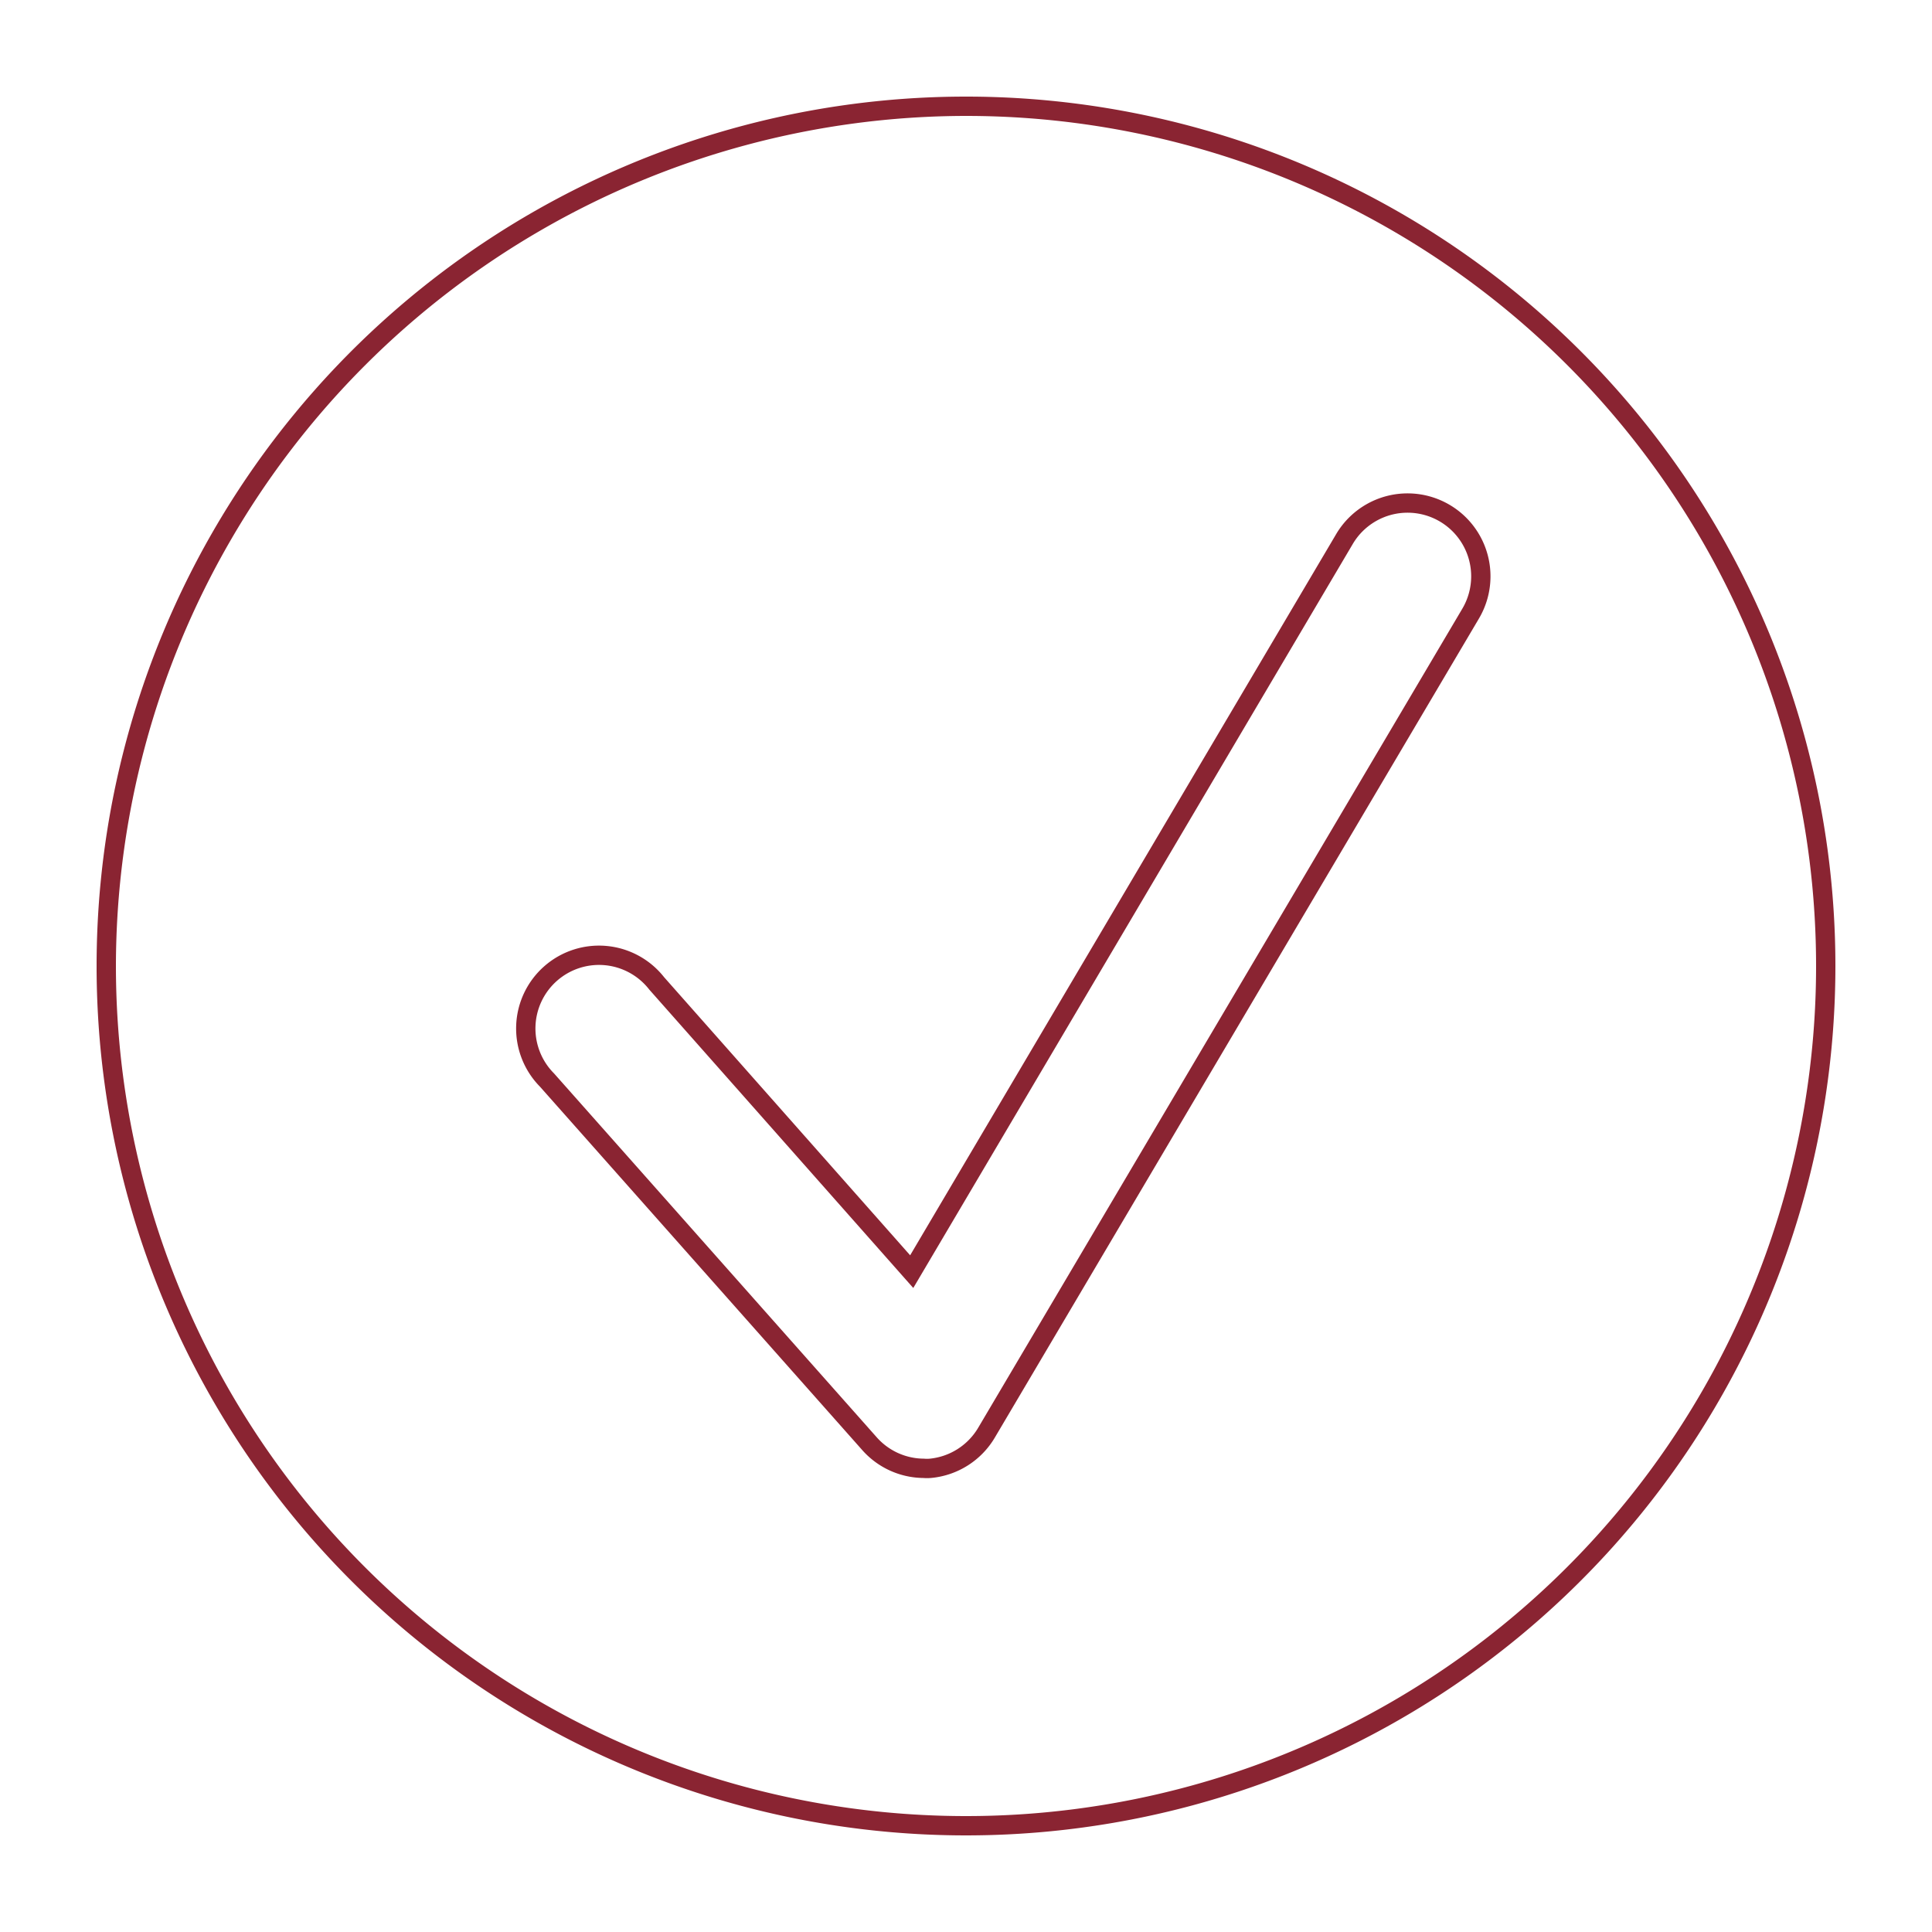
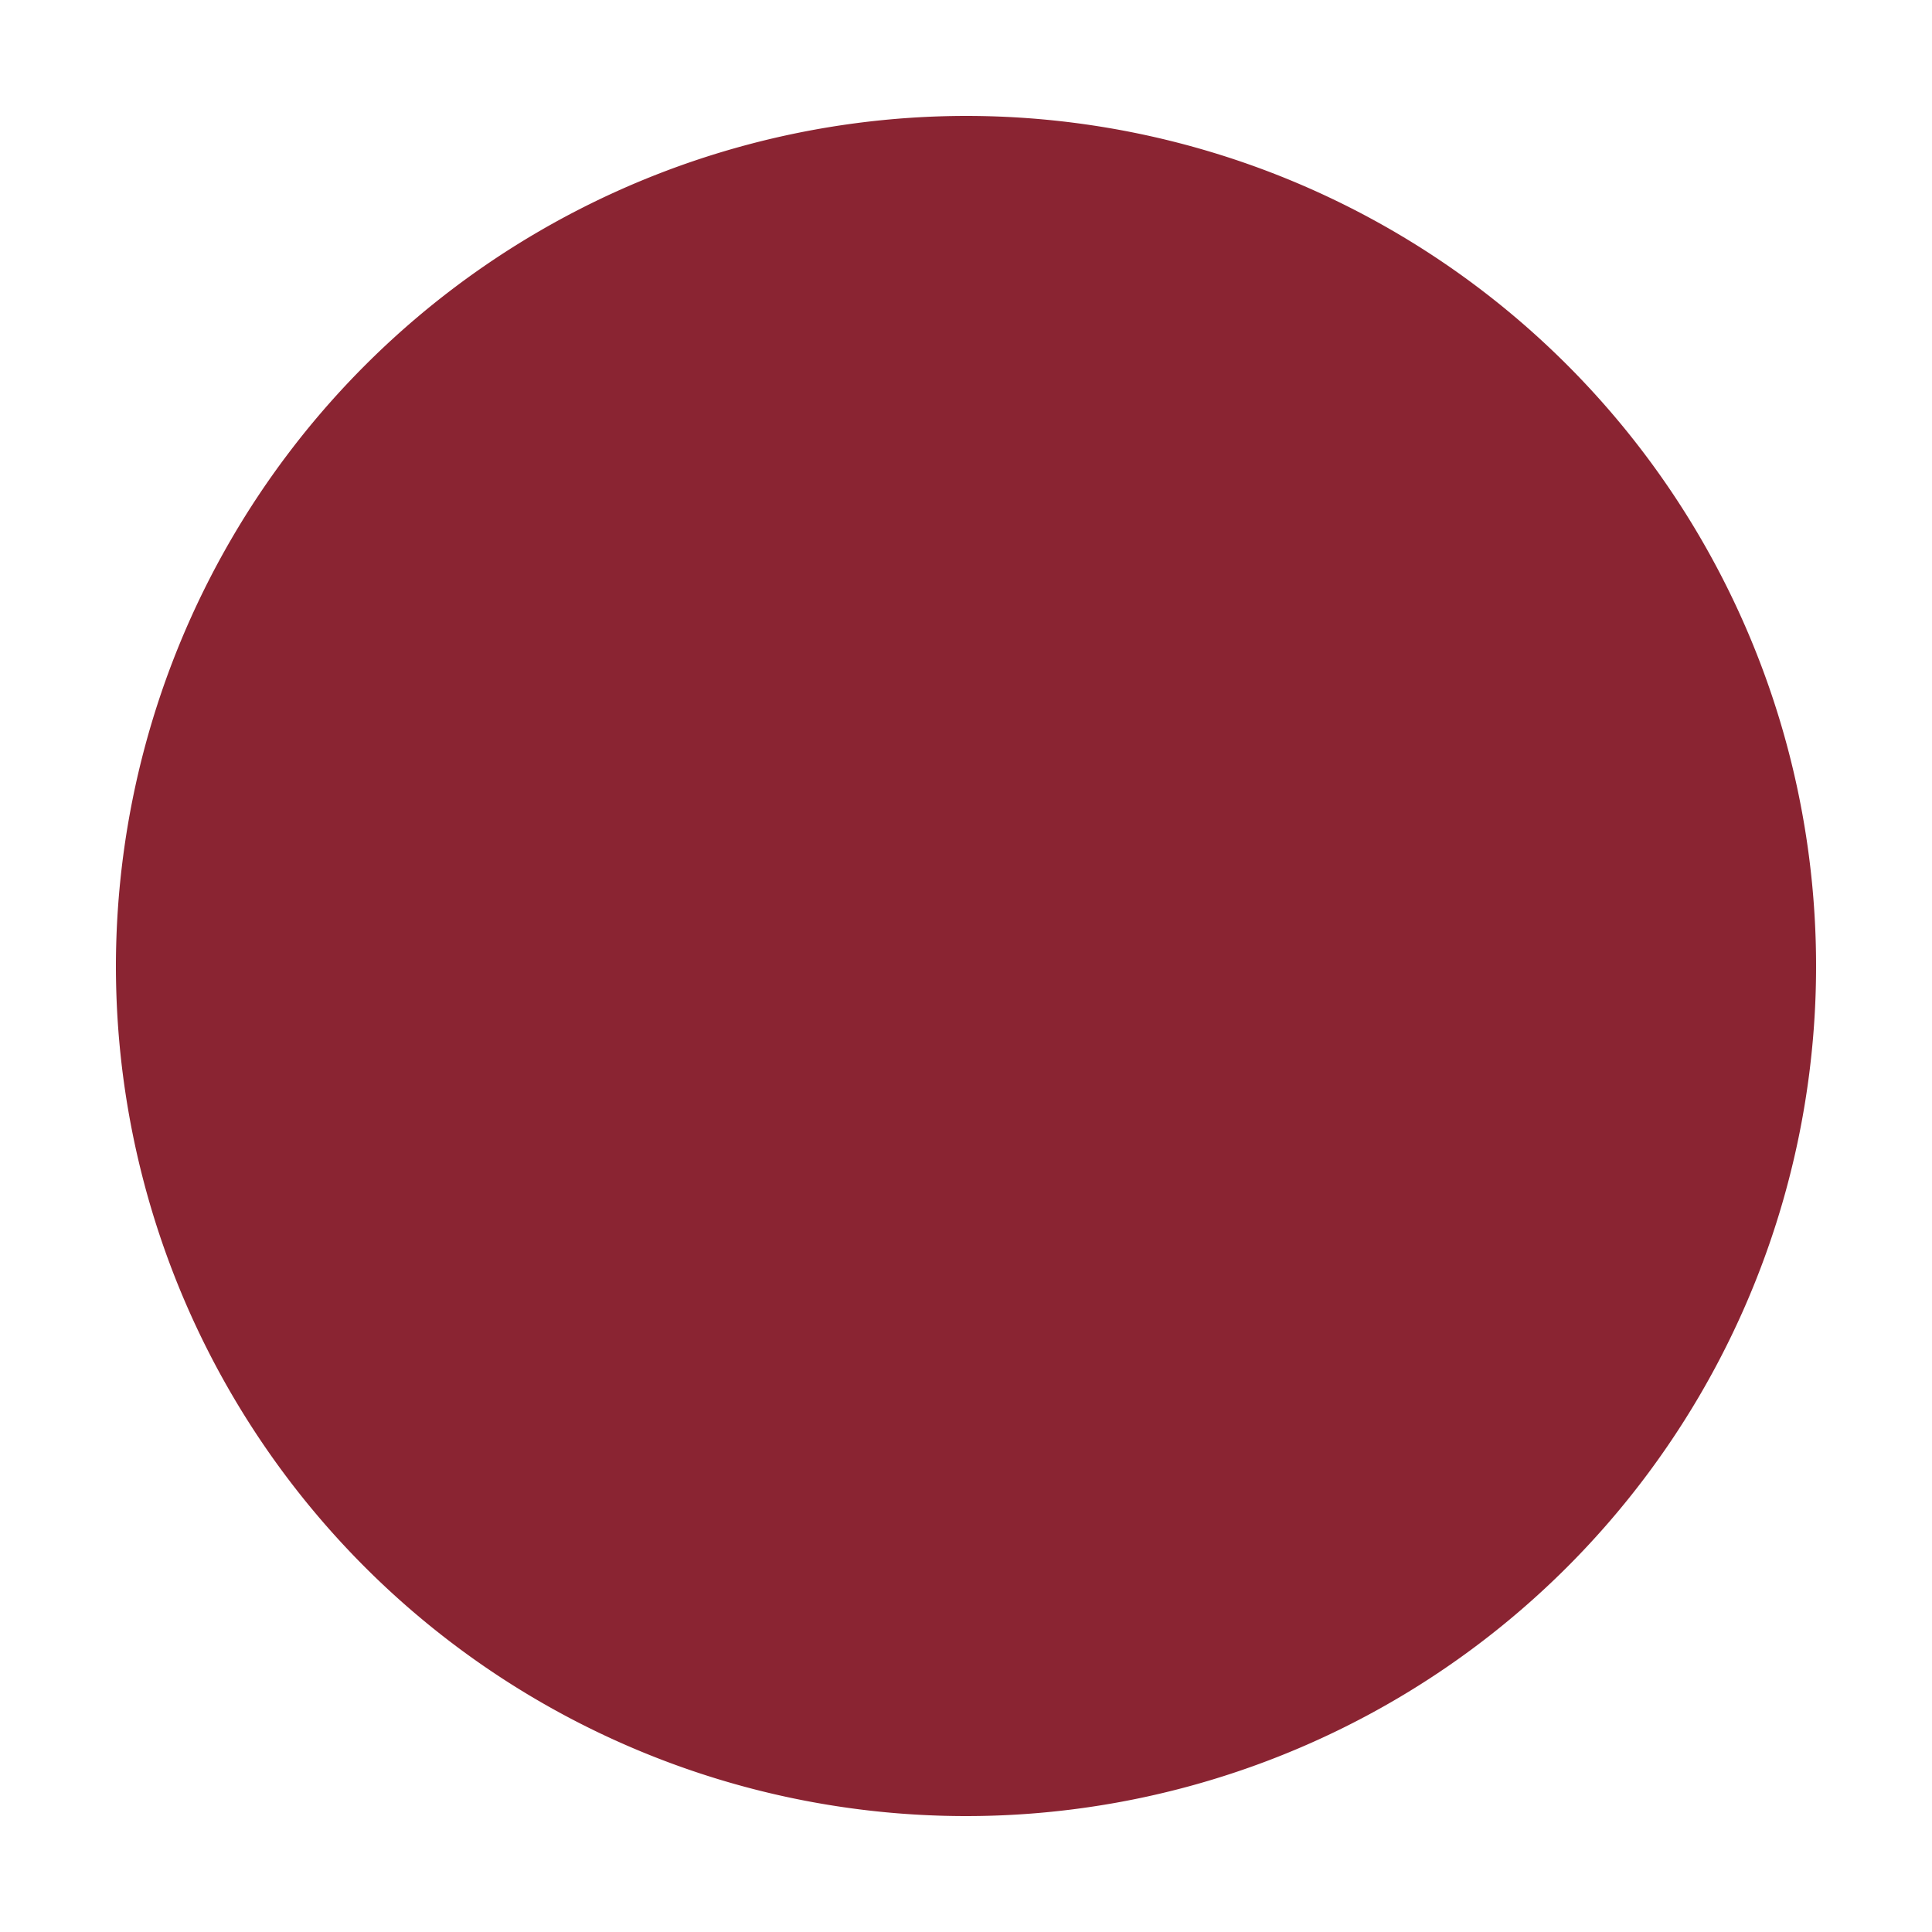
<svg xmlns="http://www.w3.org/2000/svg" viewBox="0 0 100 100">
  <defs>
    <style>.cls-1{fill:#8a2432;}.cls-2{fill:none;stroke:#8a2432;stroke-miterlimit:10;}</style>
  </defs>
  <title>Bcm_Dlr_Icons</title>
  <g id="Circles">
-     <path class="cls-1" d="M50,6A44,44,0,1,1,6,50,44.05,44.05,0,0,1,50,6m0-1A45,45,0,1,0,95,50,45,45,0,0,0,50,5Z" />
+     <path class="cls-1" d="M50,6A44,44,0,1,1,6,50,44.05,44.05,0,0,1,50,6m0-1Z" />
  </g>
  <g id="Layer_2" data-name="Layer 2">
-     <path class="cls-2" d="M47.8,76A3.78,3.78,0,0,1,45,74.72L28.31,55.9a3.79,3.79,0,1,1,5.68-5l13.2,14.92,22.4-37.92a3.79,3.79,0,1,1,6.53,3.86L51.07,74.14A3.79,3.79,0,0,1,48.16,76,2.17,2.17,0,0,1,47.8,76Z" />
-   </g>
+     </g>
</svg>